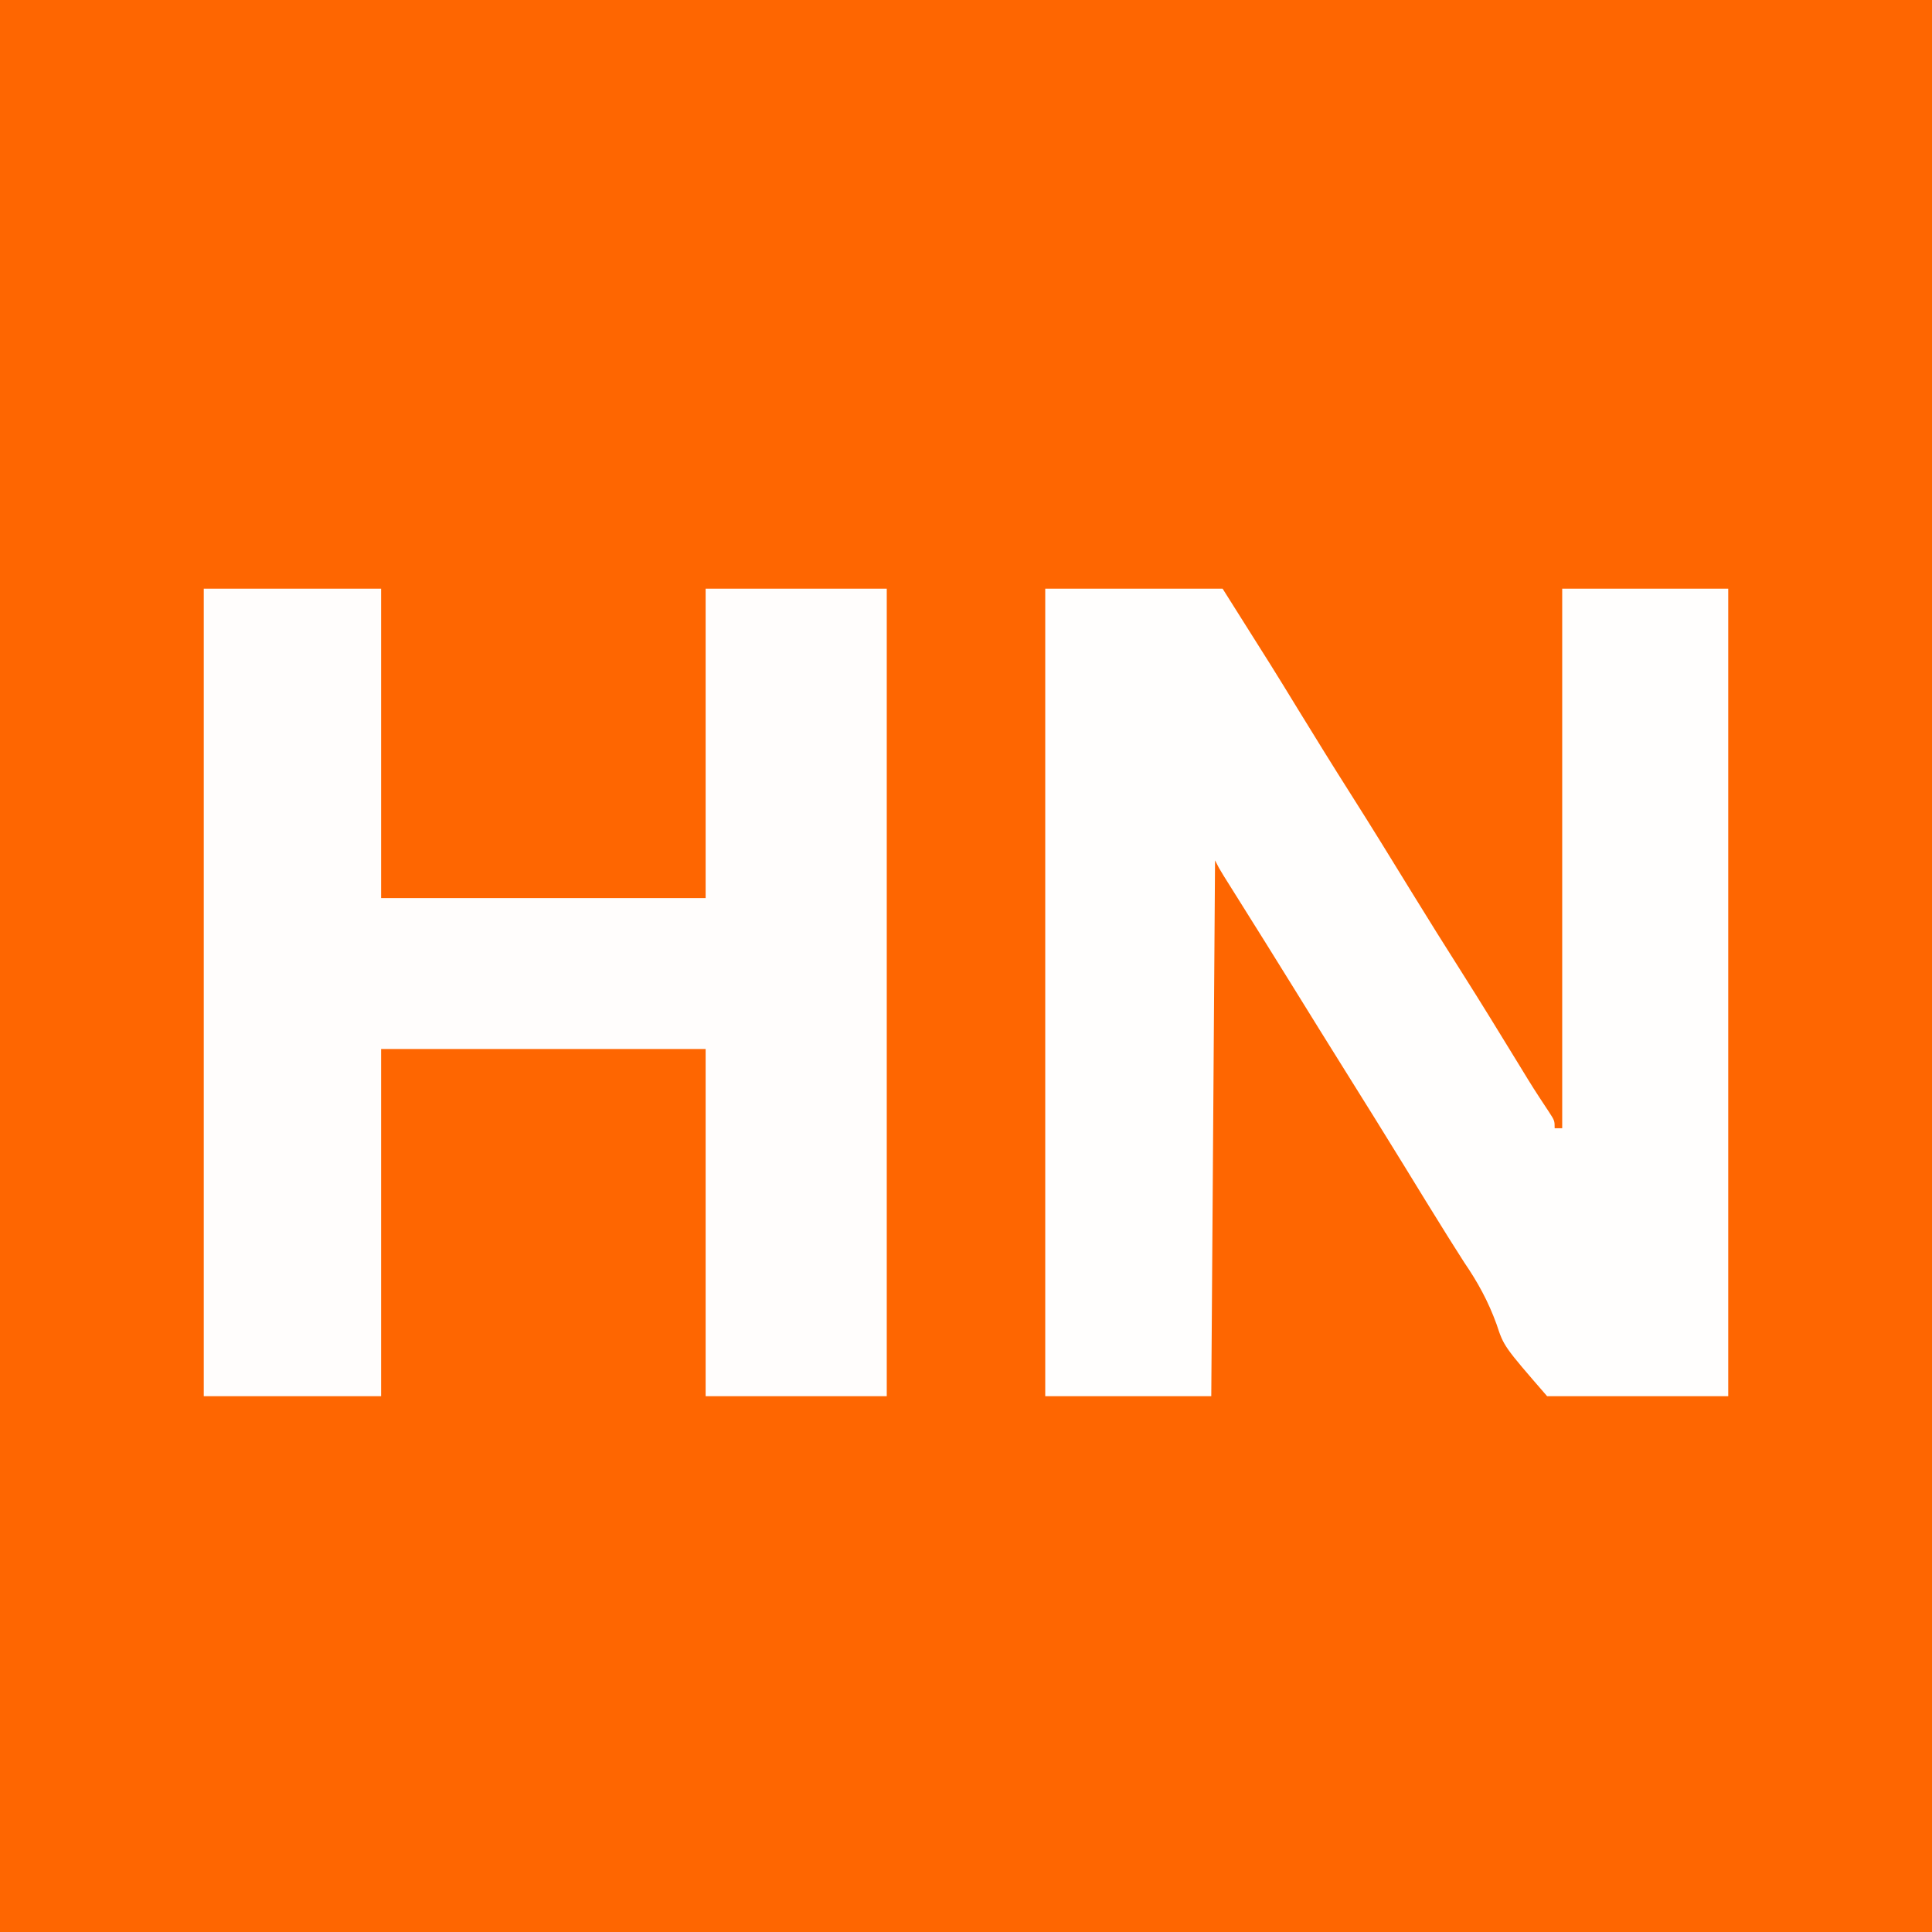
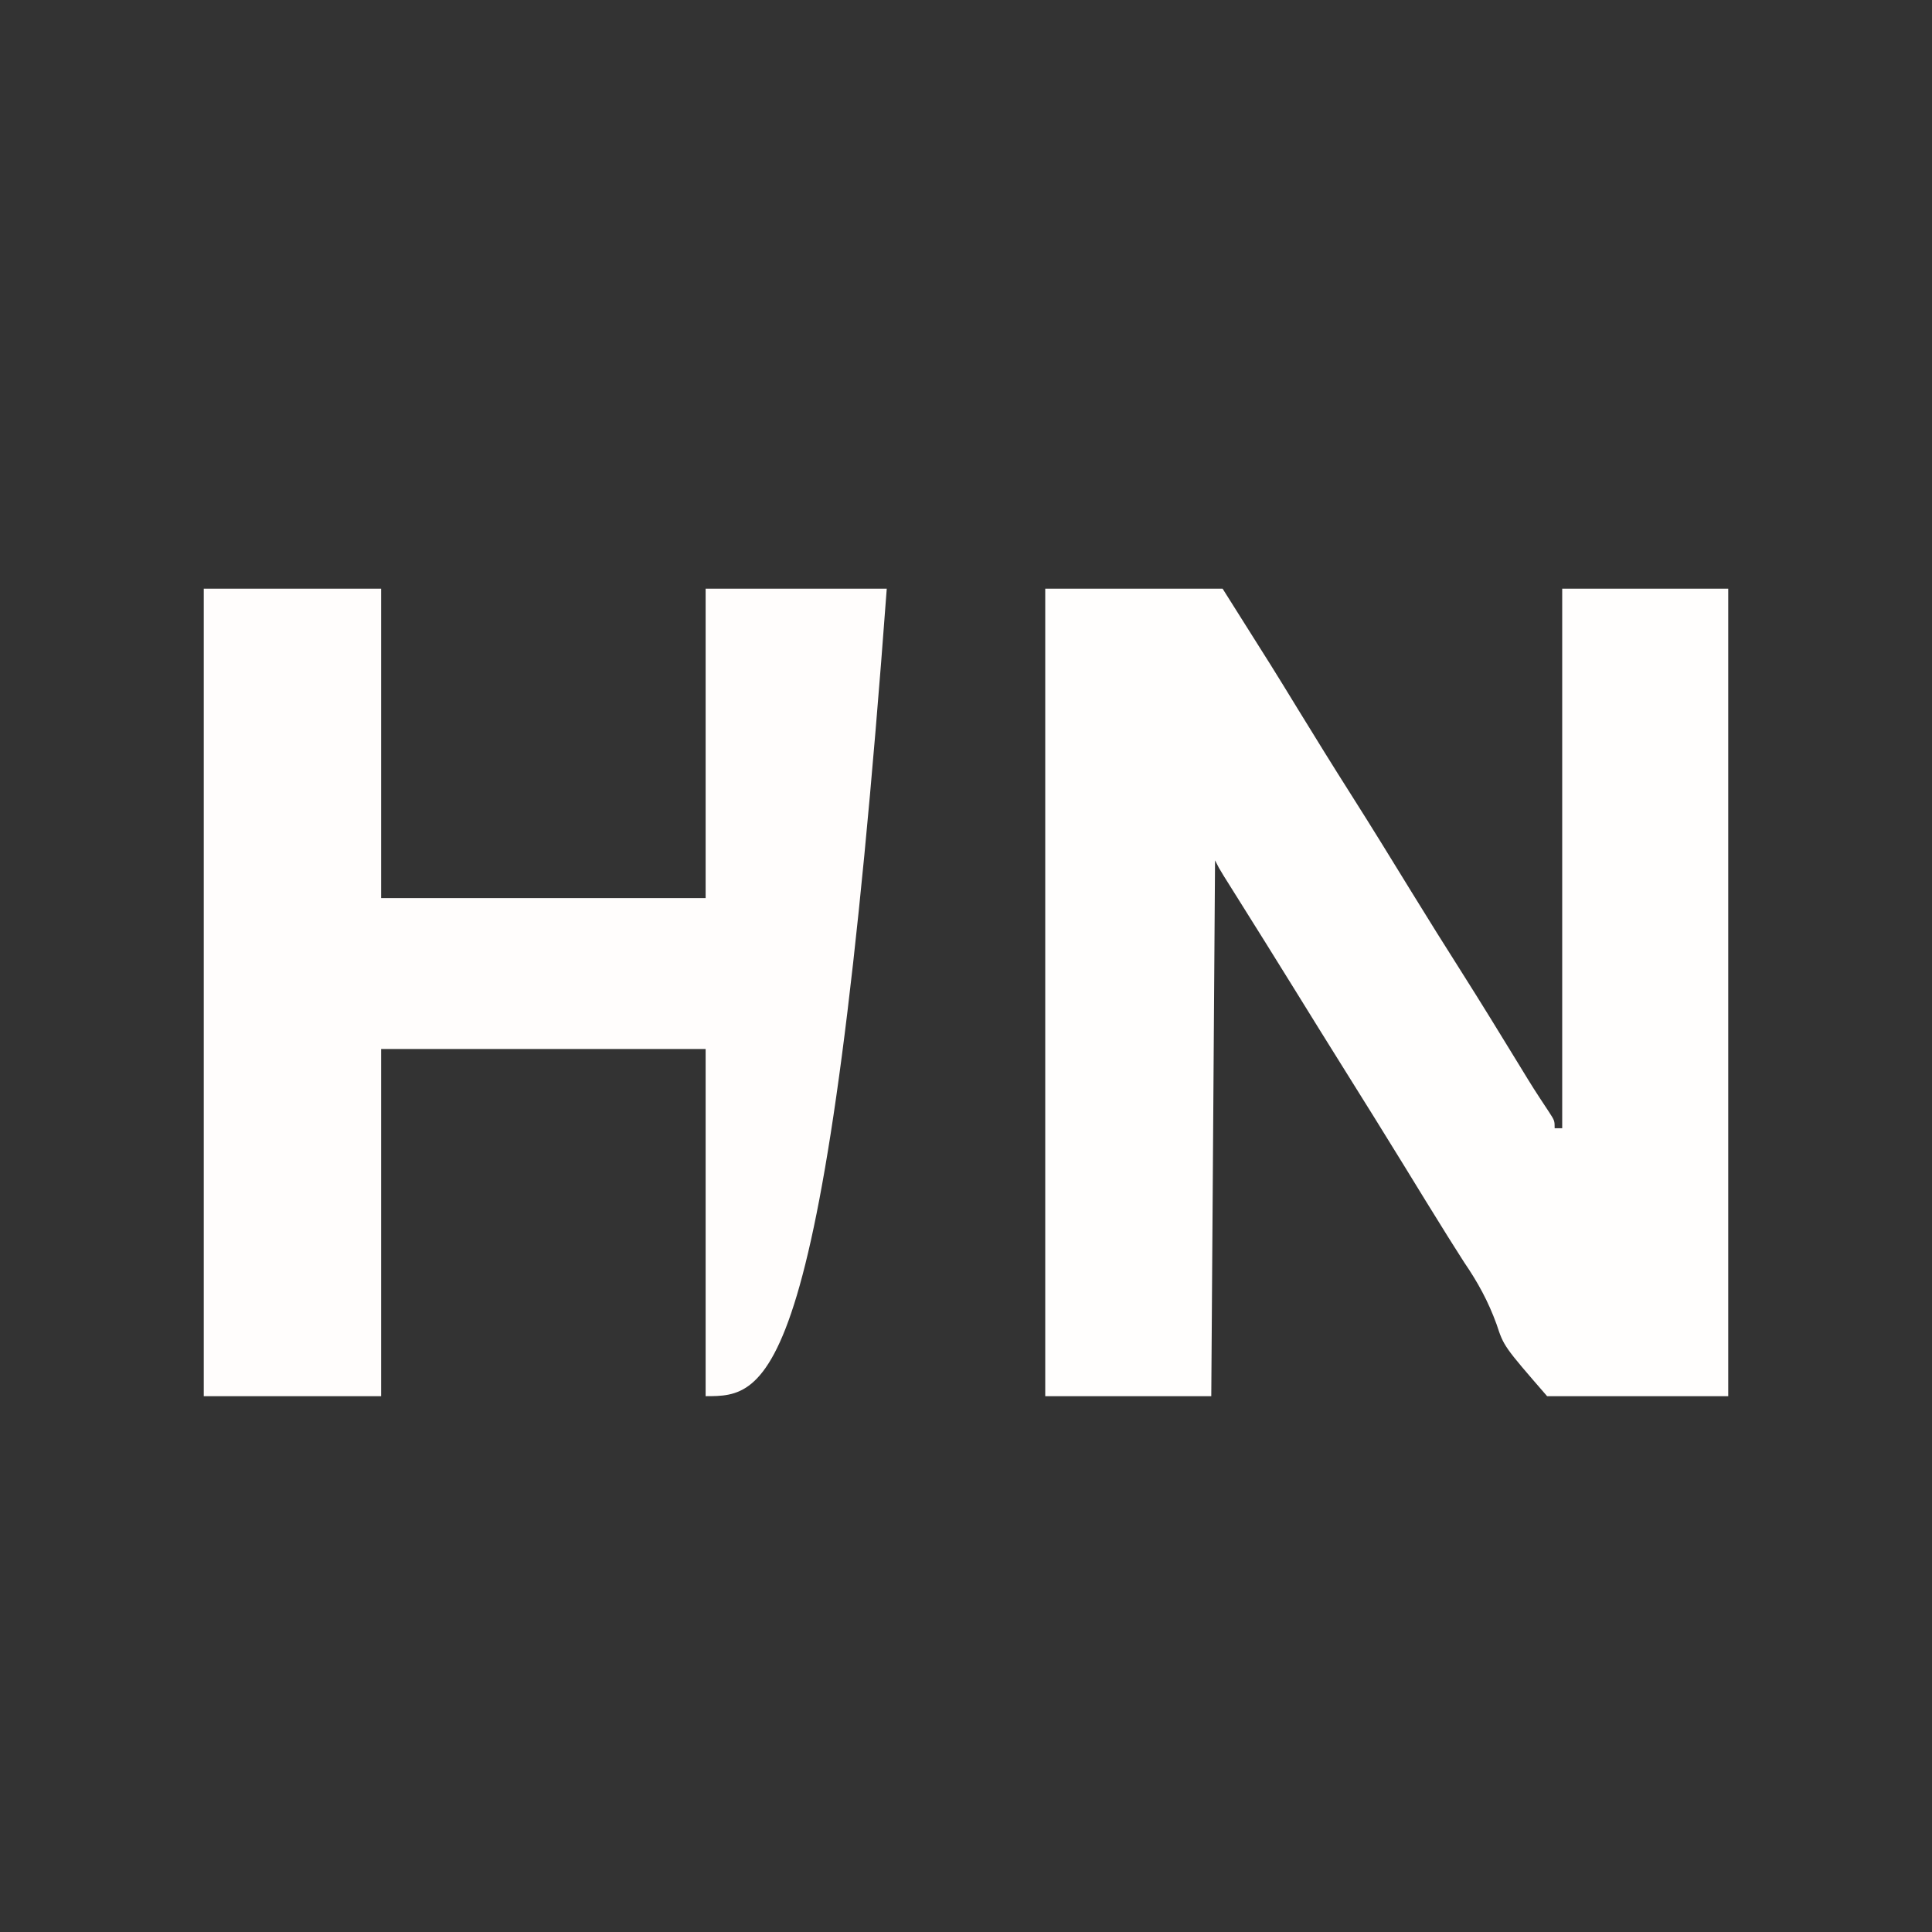
<svg xmlns="http://www.w3.org/2000/svg" version="1.1" width="512" height="512">
  <rect width="100%" height="100%" fill="#333333" stroke="none" />
-   <path d="M0 0 C168.96 0 337.92 0 512 0 C512 168.96 512 337.92 512 512 C343.04 512 174.08 512 0 512 C0 343.04 0 174.08 0 0 Z " fill="#FE6601" transform="translate(0,0)" />
  <path d="M0 0 C15.51 0 31.02 0 47 0 C60.541 21.439 60.541 21.439 67 32 C71.619 39.531 76.263 47.043 81 54.5 C86.447 63.075 91.765 71.728 97.078 80.387 C101.466 87.53 105.908 94.635 110.404 101.71 C115.545 109.819 120.558 118.006 125.57 126.195 C129.409 132.487 129.409 132.487 133.469 138.637 C135 141 135 141 135 143 C135.66 143 136.32 143 137 143 C137 95.81 137 48.62 137 0 C151.52 0 166.04 0 181 0 C181 70.62 181 141.24 181 214 C165.16 214 149.32 214 133 214 C121.533 200.785 121.533 200.785 119.609 194.949 C117.386 188.84 114.653 183.846 111 178.5 C110.031 176.987 109.069 175.47 108.113 173.949 C107.618 173.165 107.122 172.38 106.612 171.572 C102.744 165.4 98.95 159.183 95.139 152.976 C89.946 144.521 84.701 136.098 79.434 127.689 C74.912 120.466 70.419 113.225 65.94 105.974 C60.912 97.843 55.841 89.739 50.76 81.641 C50.153 80.673 49.547 79.704 48.922 78.707 C48.381 77.846 47.841 76.984 47.284 76.097 C46 74 46 74 45 72 C44.67 118.86 44.34 165.72 44 214 C29.48 214 14.96 214 0 214 C0 143.38 0 72.76 0 0 Z " fill="#FFFEFD" transform="translate(277,156)" />
-   <path d="M0 0 C15.51 0 31.02 0 47 0 C47 27.06 47 54.12 47 82 C75.38 82 103.76 82 133 82 C133 54.94 133 27.88 133 0 C148.84 0 164.68 0 181 0 C181 70.62 181 141.24 181 214 C165.16 214 149.32 214 133 214 C133 183.64 133 153.28 133 122 C104.62 122 76.24 122 47 122 C47 152.36 47 182.72 47 214 C31.49 214 15.98 214 0 214 C0 143.38 0 72.76 0 0 Z " fill="#FFFDFC" transform="translate(54,156)" />
+   <path d="M0 0 C15.51 0 31.02 0 47 0 C47 27.06 47 54.12 47 82 C75.38 82 103.76 82 133 82 C133 54.94 133 27.88 133 0 C148.84 0 164.68 0 181 0 C165.16 214 149.32 214 133 214 C133 183.64 133 153.28 133 122 C104.62 122 76.24 122 47 122 C47 152.36 47 182.72 47 214 C31.49 214 15.98 214 0 214 C0 143.38 0 72.76 0 0 Z " fill="#FFFDFC" transform="translate(54,156)" />
</svg>